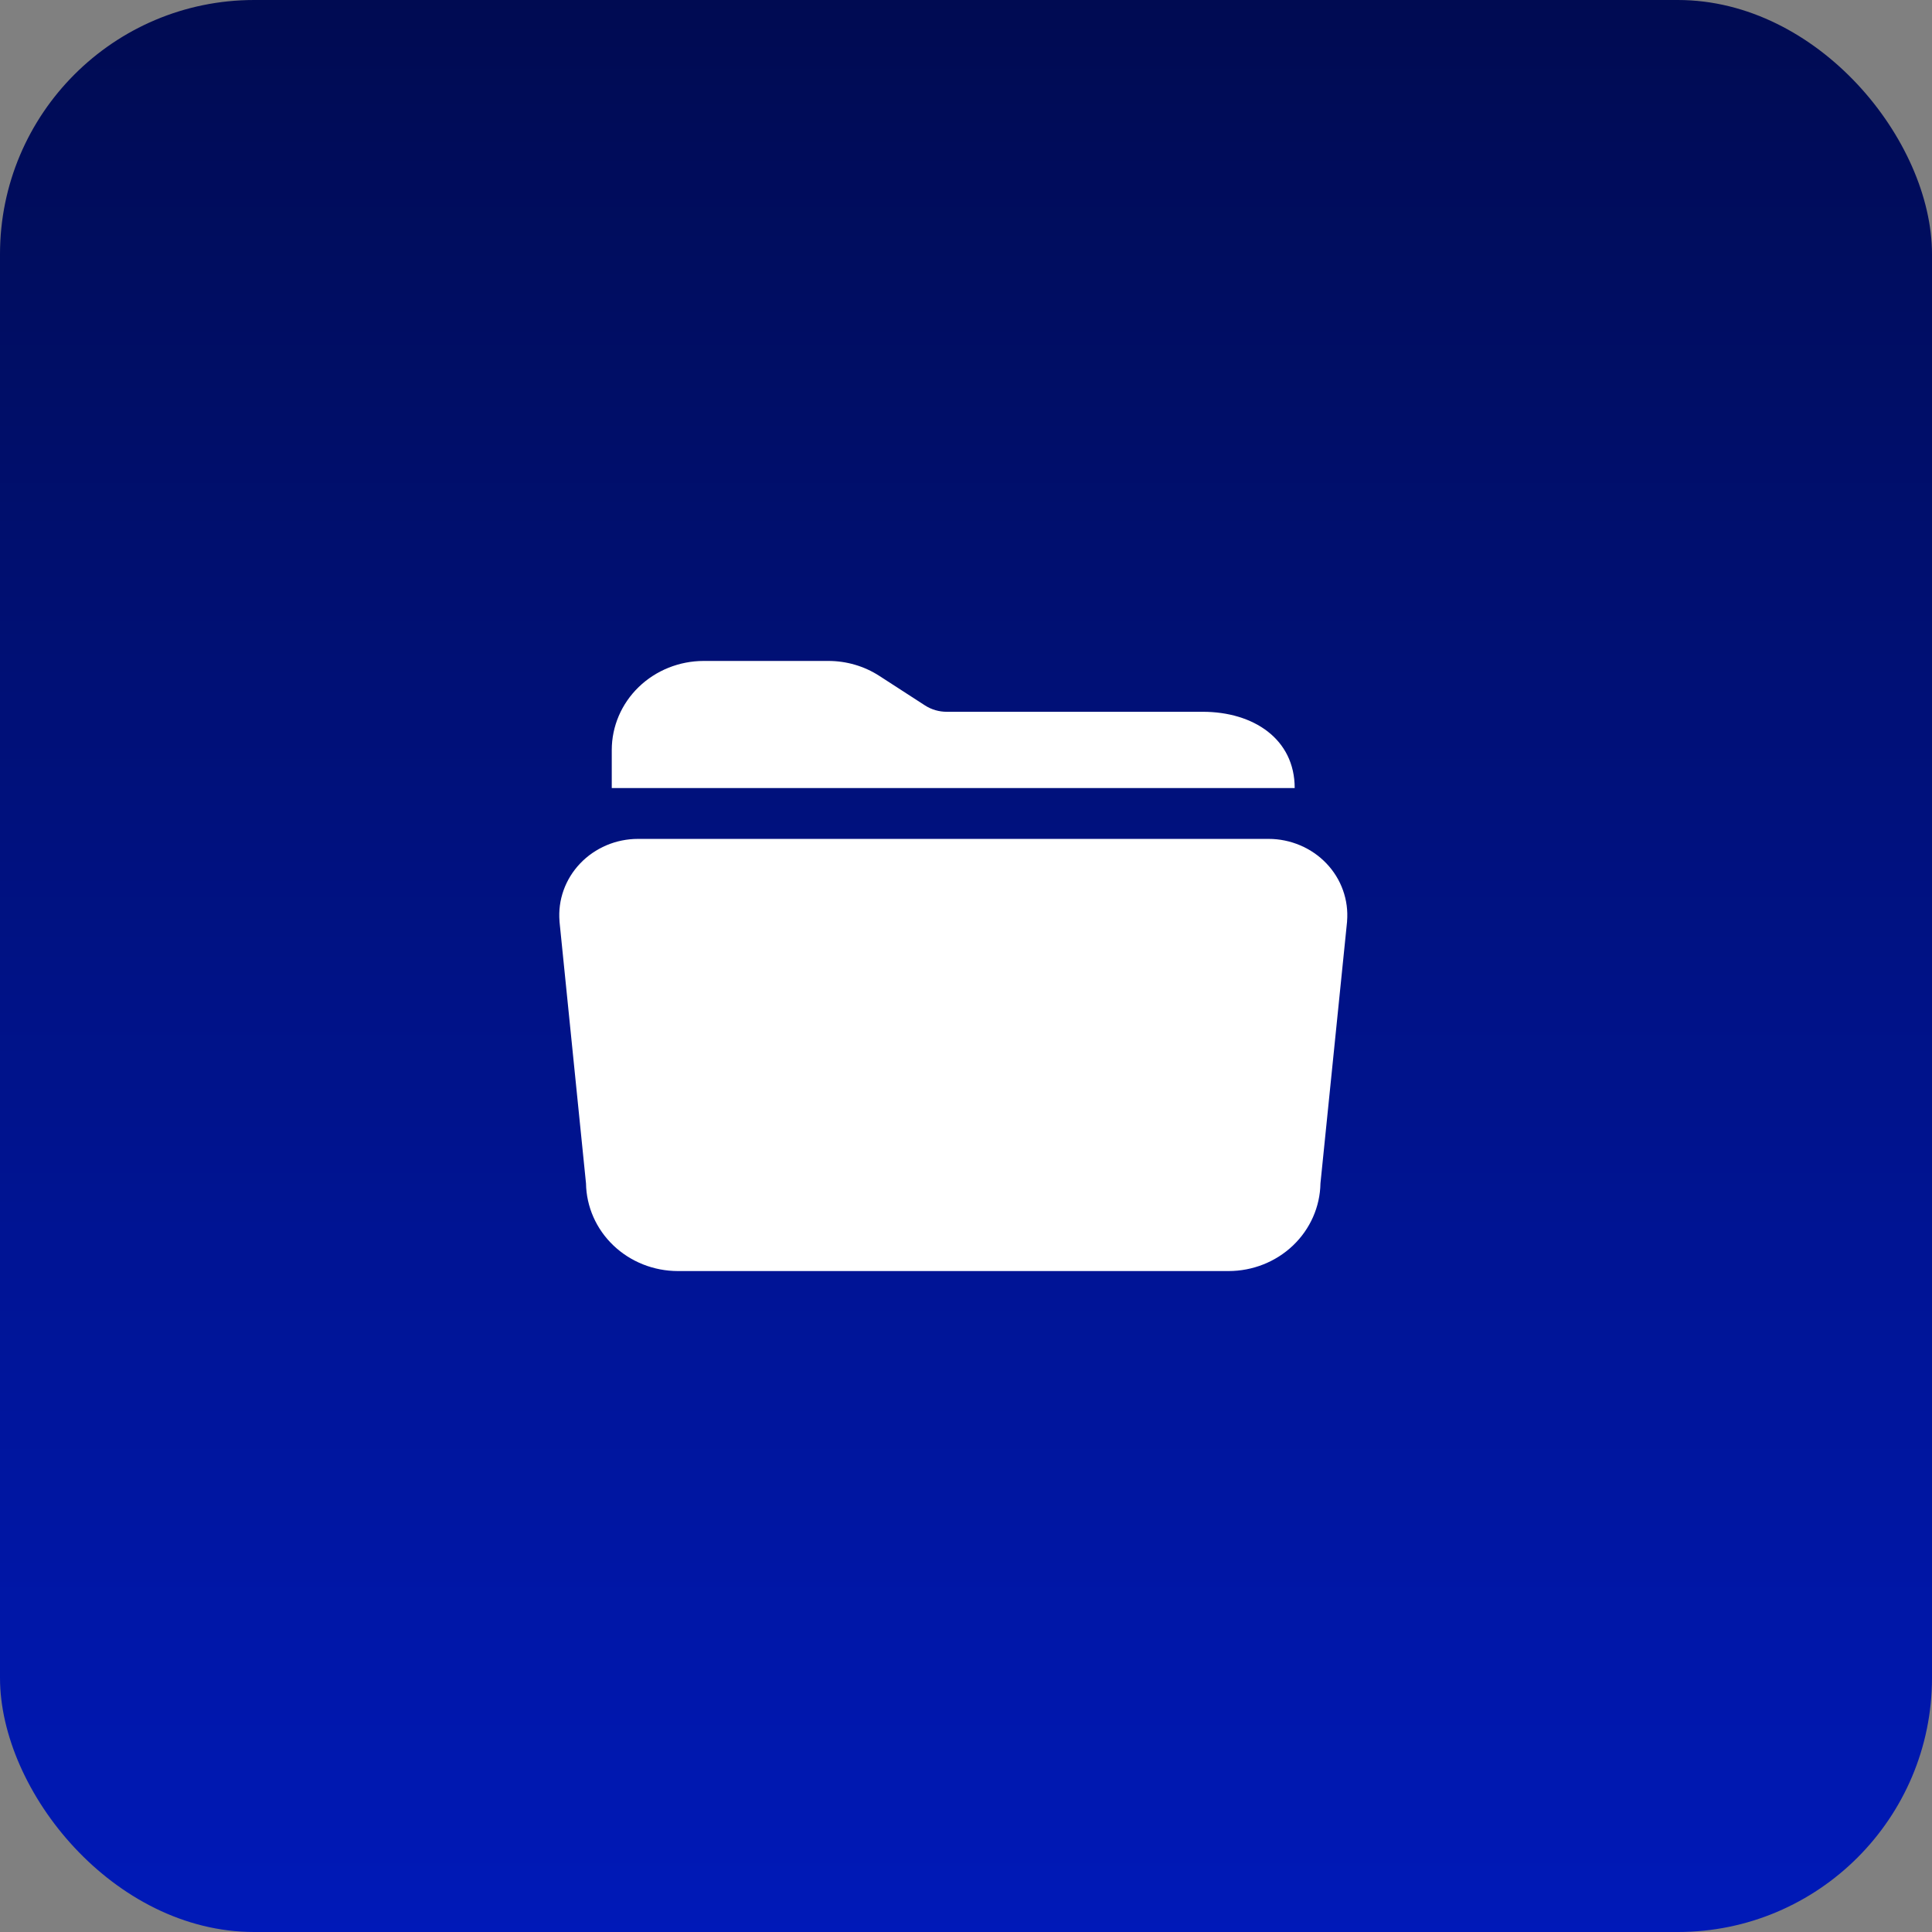
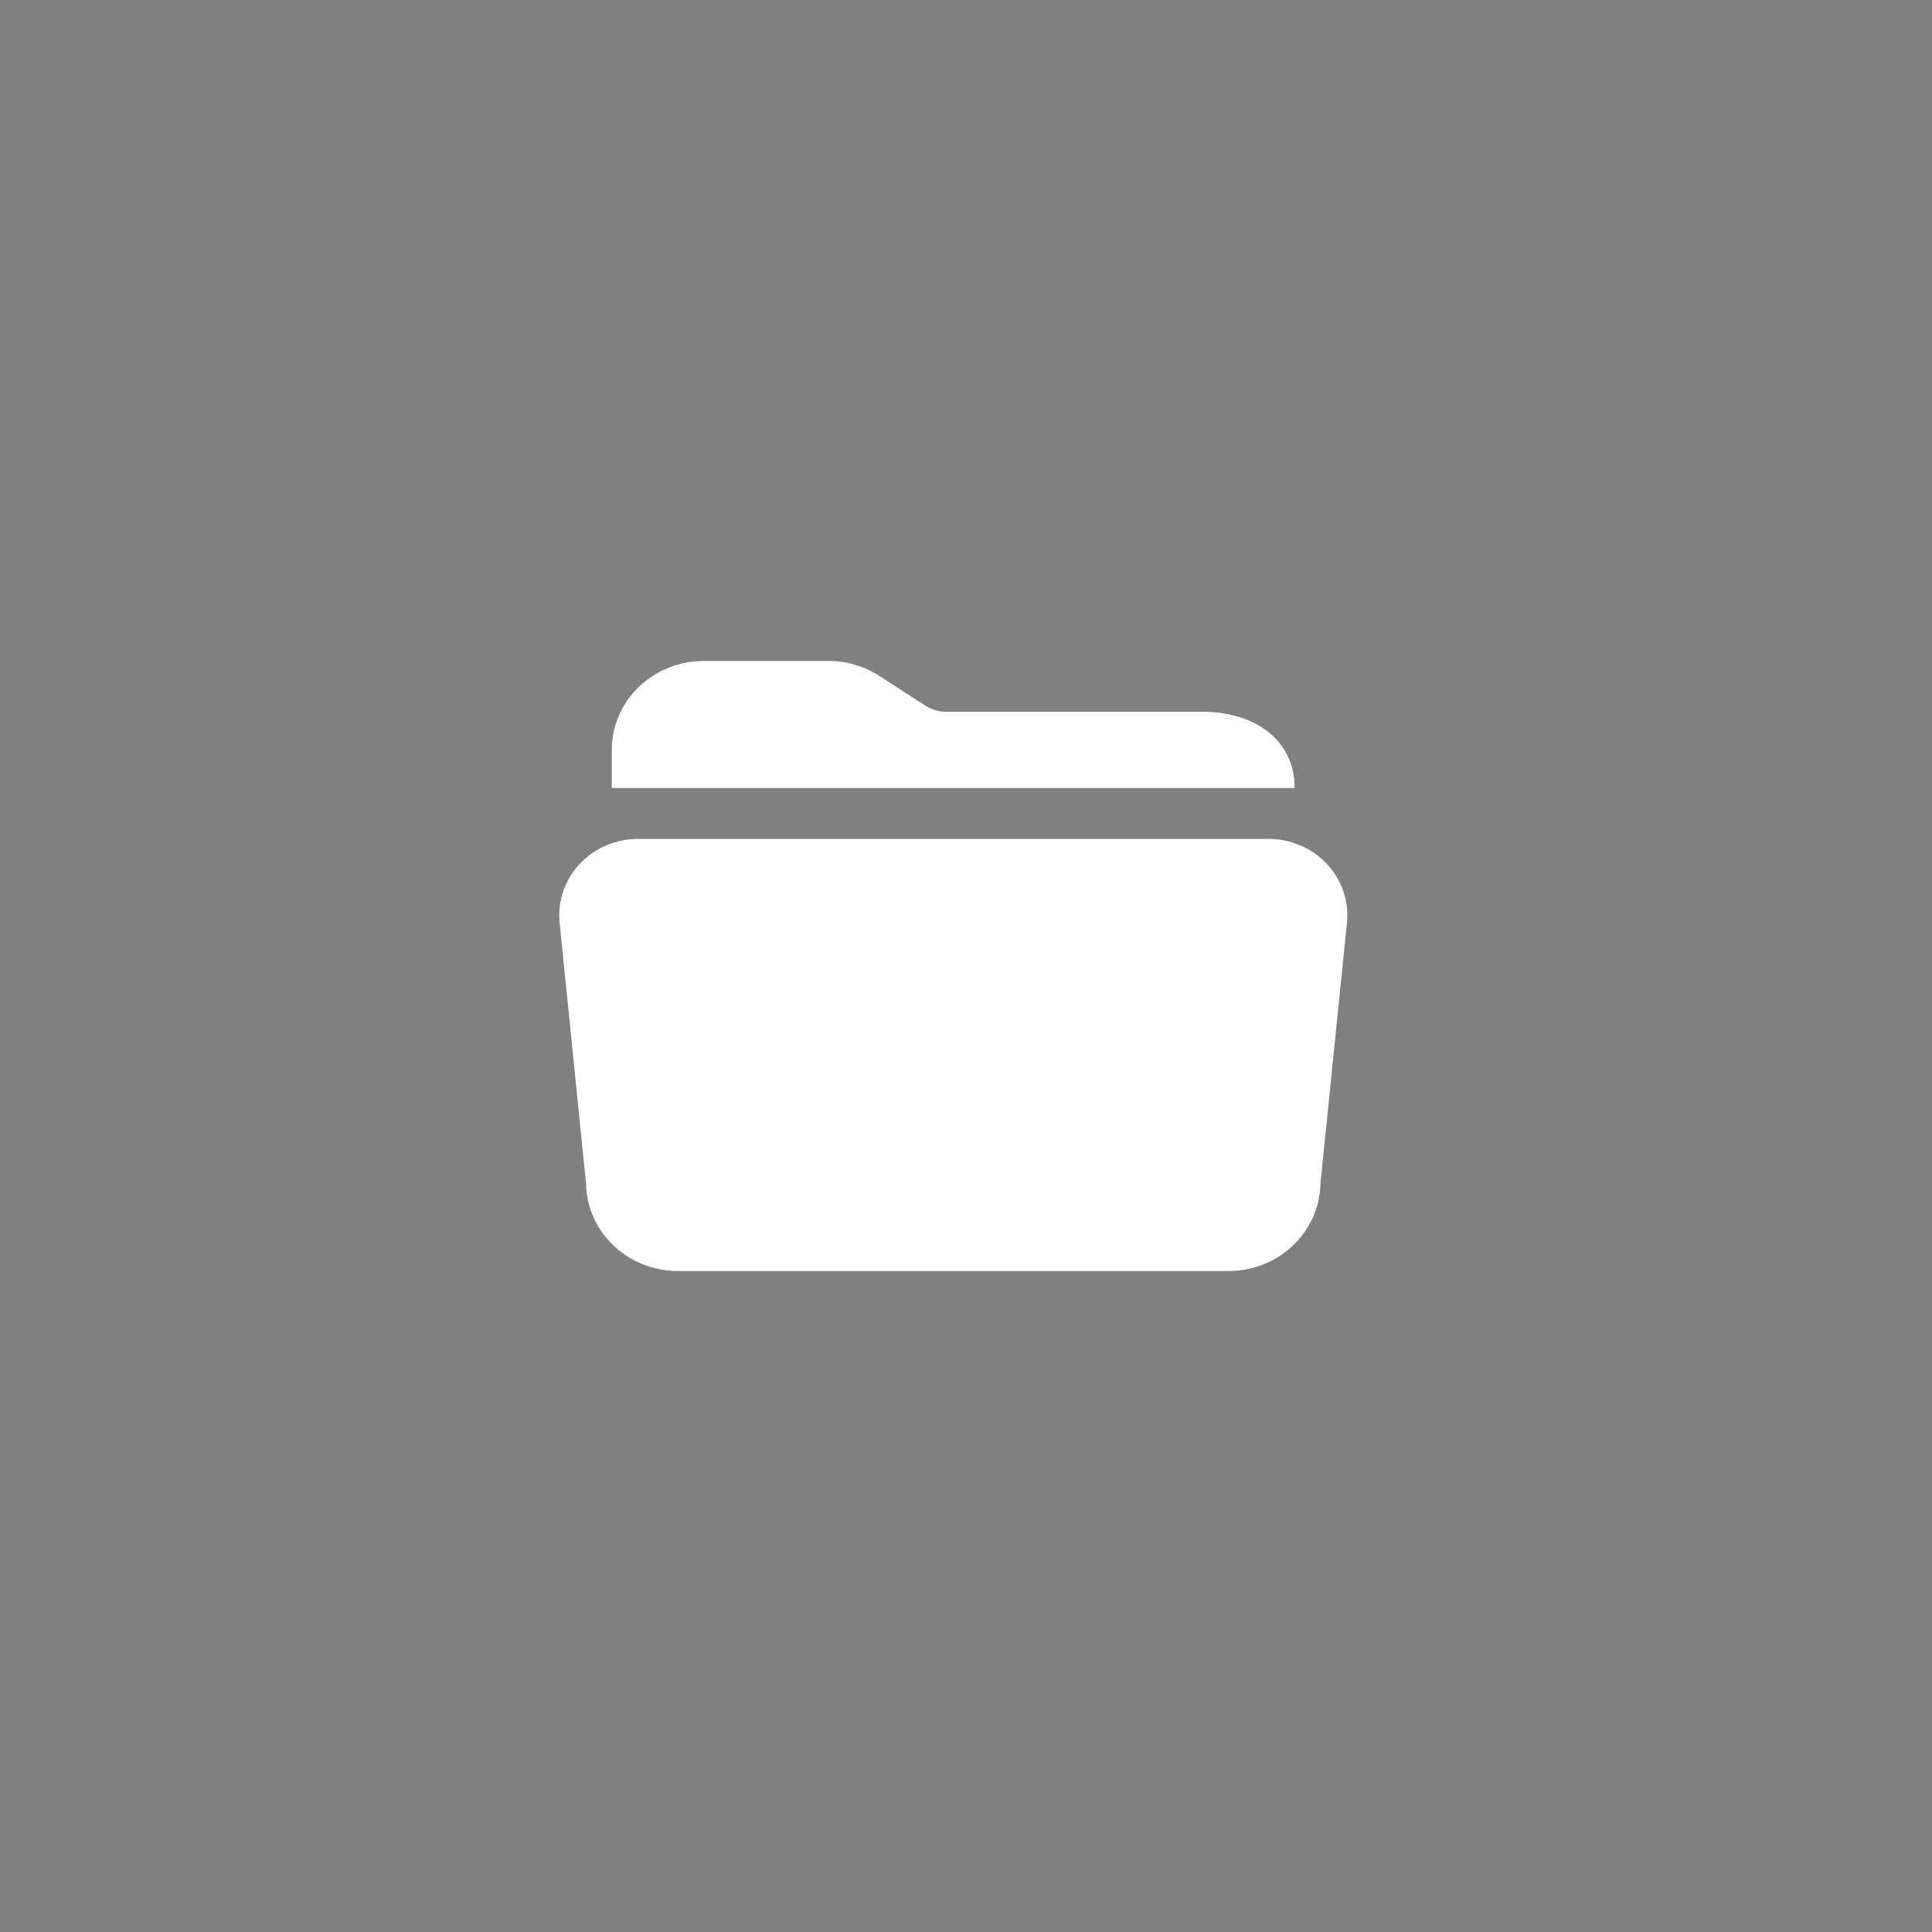
<svg xmlns="http://www.w3.org/2000/svg" width="76" height="76" viewBox="0 0 76 76" fill="none">
  <rect x="0" y="0" width="76" height="76" fill="#808080" stroke="none" />
-   <rect width="76" height="76" rx="10" fill="url(#paint0_linear_2964_9410)" />
  <path d="M47.314 28H37.246C36.94 28.001 36.641 27.914 36.387 27.75L34.591 26.588C33.997 26.203 33.297 25.999 32.582 26H27.681C26.723 26.001 25.803 26.37 25.125 27.026C24.447 27.682 24.066 28.572 24.065 29.5V31H50.93C50.93 29.07 49.308 28 47.314 28ZM48.331 50H26.664C25.715 49.999 24.805 49.637 24.129 48.992C23.453 48.347 23.067 47.471 23.052 46.553L22.01 36.257V36.239C21.976 35.827 22.03 35.412 22.17 35.02C22.31 34.629 22.532 34.27 22.822 33.966C23.112 33.661 23.464 33.419 23.855 33.252C24.247 33.086 24.67 33 25.098 33H49.903C50.331 33 50.754 33.087 51.145 33.253C51.537 33.419 51.889 33.662 52.179 33.966C52.469 34.27 52.691 34.629 52.83 35.021C52.97 35.412 53.024 35.827 52.99 36.239V36.257L51.943 46.553C51.928 47.471 51.541 48.347 50.866 48.992C50.19 49.637 49.28 49.999 48.331 50Z" fill="white" />
  <defs>
    <linearGradient id="paint0_linear_2964_9410" x1="38" y1="0" x2="38" y2="76" gradientUnits="userSpaceOnUse">
      <stop stop-color="#000B52" />
      <stop offset="1" stop-color="#0019B8" />
    </linearGradient>
  </defs>
</svg>